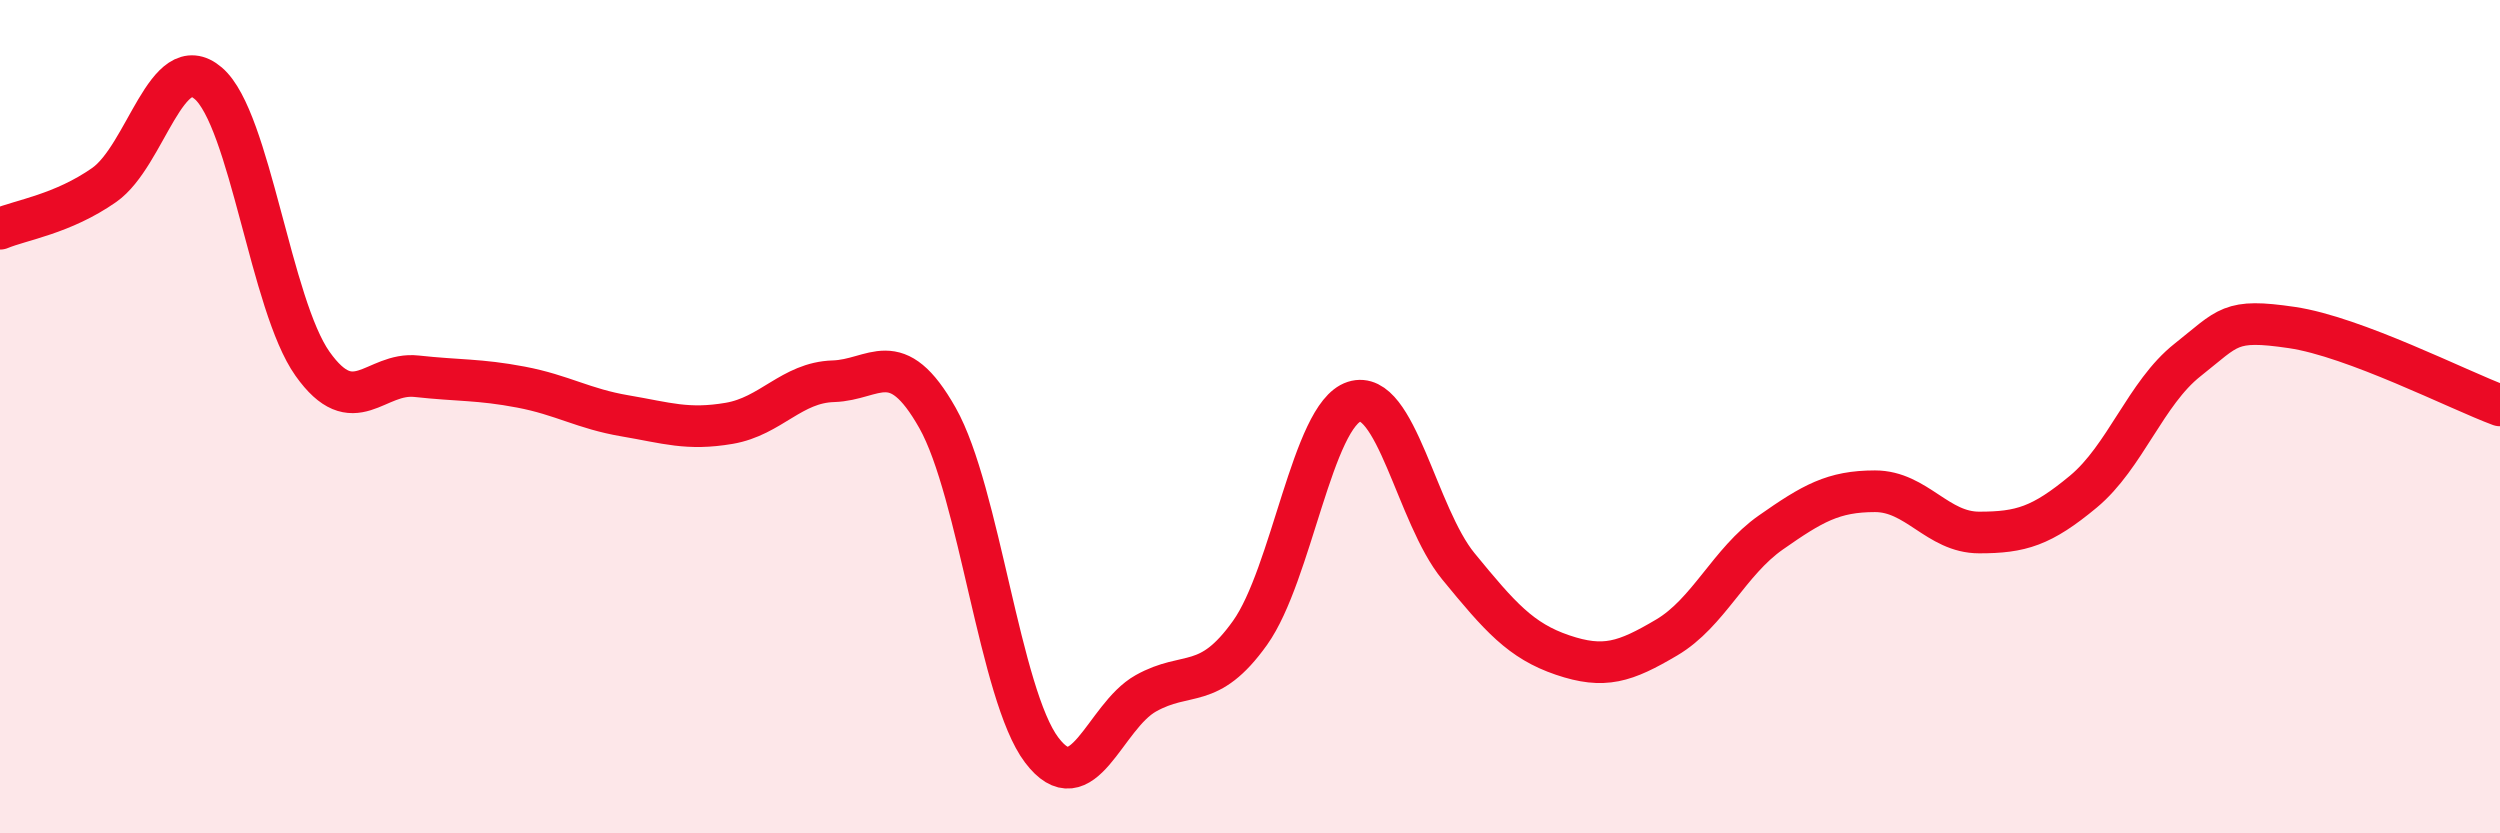
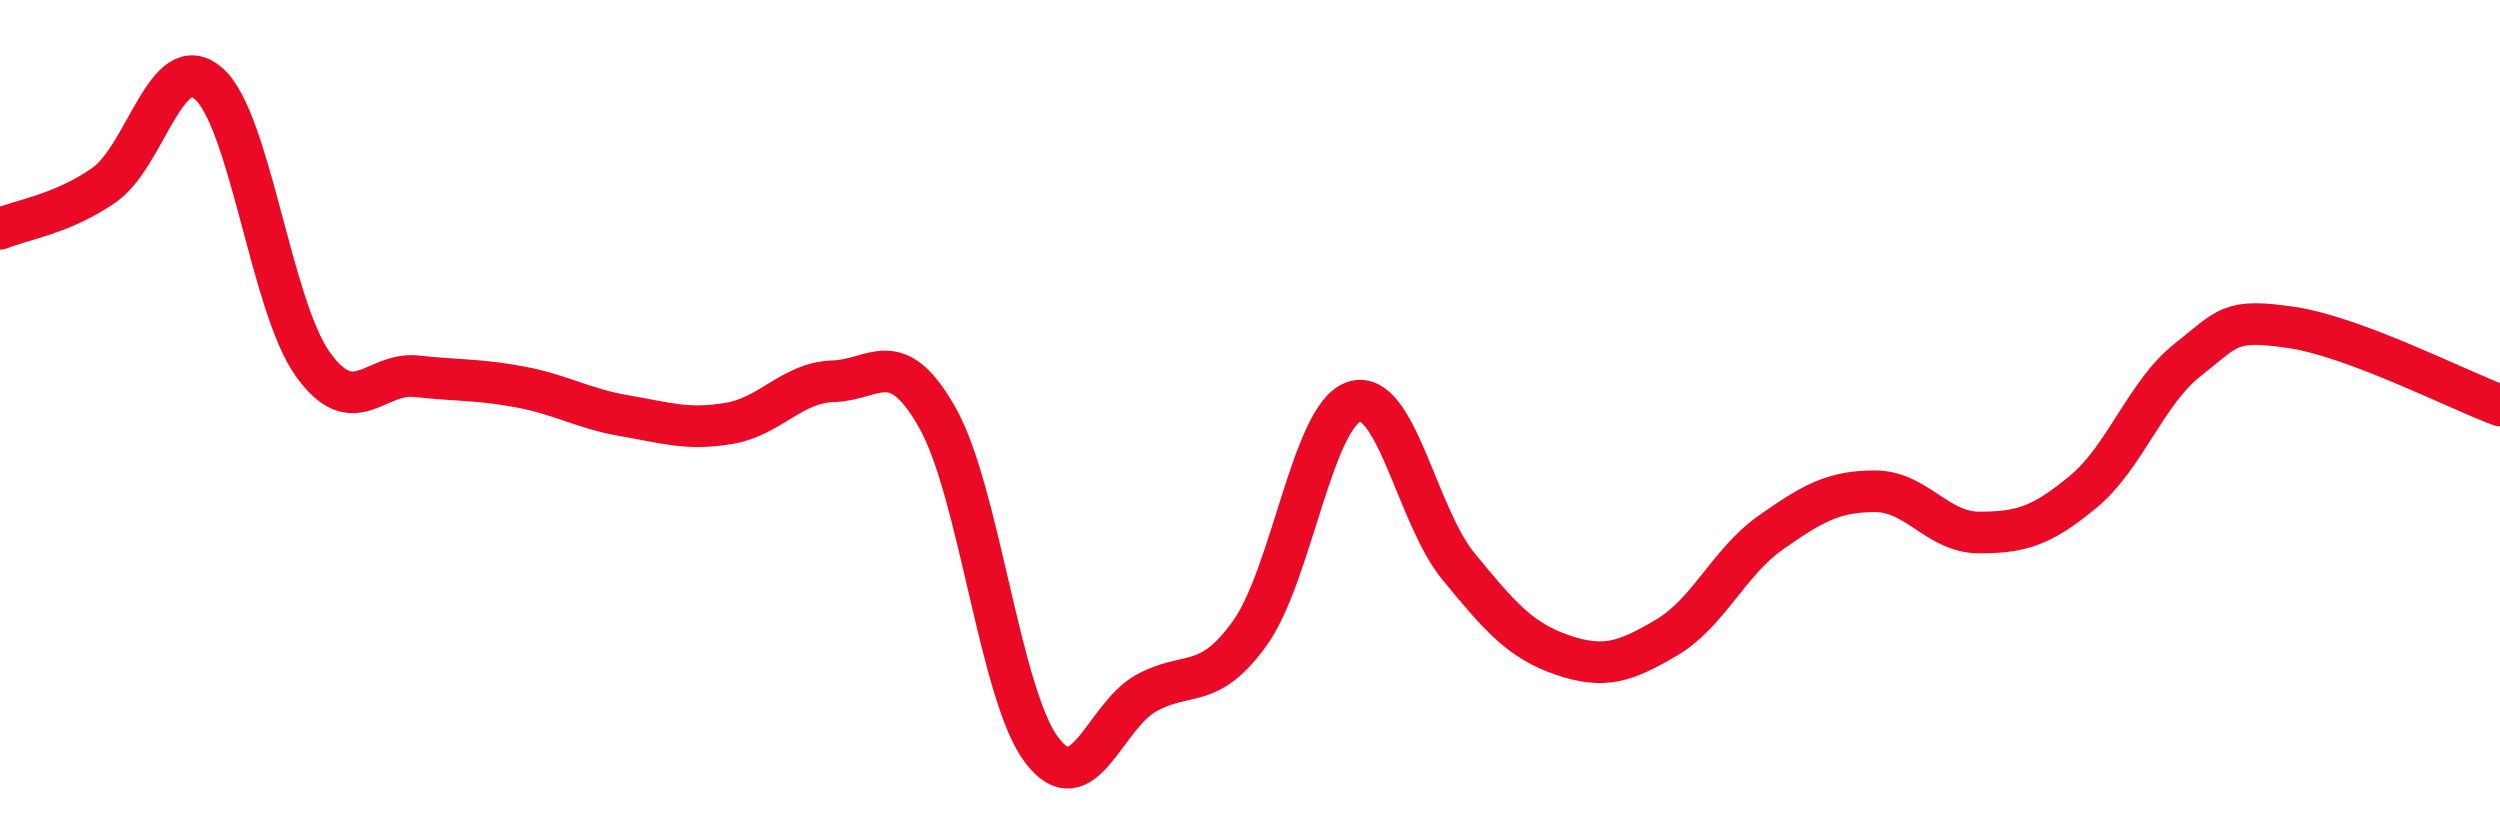
<svg xmlns="http://www.w3.org/2000/svg" width="60" height="20" viewBox="0 0 60 20">
-   <path d="M 0,5.49 C 0.5,5.28 1.5,5.14 2.5,4.44 C 3.5,3.74 4,1.14 5,2 C 6,2.86 6.5,7.32 7.5,8.73 C 8.5,10.14 9,8.92 10,9.03 C 11,9.14 11.5,9.1 12.5,9.29 C 13.5,9.48 14,9.81 15,9.98 C 16,10.15 16.5,10.33 17.5,10.16 C 18.5,9.99 19,9.18 20,9.15 C 21,9.12 21.5,8.26 22.5,10.03 C 23.5,11.8 24,16.68 25,18 C 26,19.32 26.5,17.2 27.5,16.64 C 28.5,16.08 29,16.59 30,15.19 C 31,13.79 31.5,9.96 32.5,9.64 C 33.5,9.32 34,12.37 35,13.59 C 36,14.81 36.5,15.38 37.5,15.72 C 38.5,16.06 39,15.89 40,15.3 C 41,14.71 41.5,13.48 42.5,12.78 C 43.5,12.08 44,11.79 45,11.79 C 46,11.79 46.5,12.78 47.5,12.78 C 48.5,12.78 49,12.63 50,11.8 C 51,10.97 51.5,9.43 52.5,8.64 C 53.5,7.85 53.5,7.64 55,7.86 C 56.5,8.08 59,9.36 60,9.73L60 20L0 20Z" fill="#EB0A25" opacity="0.1" stroke-linecap="round" stroke-linejoin="round" />
  <path d="M 0,5.49 C 0.5,5.28 1.5,5.14 2.5,4.44 C 3.5,3.74 4,1.14 5,2 C 6,2.86 6.5,7.32 7.5,8.73 C 8.5,10.14 9,8.92 10,9.03 C 11,9.14 11.5,9.1 12.5,9.29 C 13.5,9.48 14,9.81 15,9.98 C 16,10.15 16.5,10.33 17.5,10.16 C 18.5,9.99 19,9.18 20,9.15 C 21,9.12 21.5,8.26 22.5,10.03 C 23.5,11.8 24,16.68 25,18 C 26,19.32 26.5,17.2 27.5,16.64 C 28.5,16.08 29,16.59 30,15.19 C 31,13.79 31.5,9.96 32.5,9.64 C 33.5,9.32 34,12.37 35,13.59 C 36,14.81 36.5,15.38 37.5,15.72 C 38.5,16.06 39,15.89 40,15.3 C 41,14.71 41.5,13.48 42.5,12.78 C 43.5,12.08 44,11.79 45,11.79 C 46,11.79 46.5,12.78 47.5,12.78 C 48.5,12.78 49,12.63 50,11.8 C 51,10.97 51.5,9.43 52.5,8.64 C 53.5,7.85 53.5,7.64 55,7.86 C 56.5,8.08 59,9.36 60,9.73" stroke="#EB0A25" stroke-width="1" fill="none" stroke-linecap="round" stroke-linejoin="round" />
</svg>